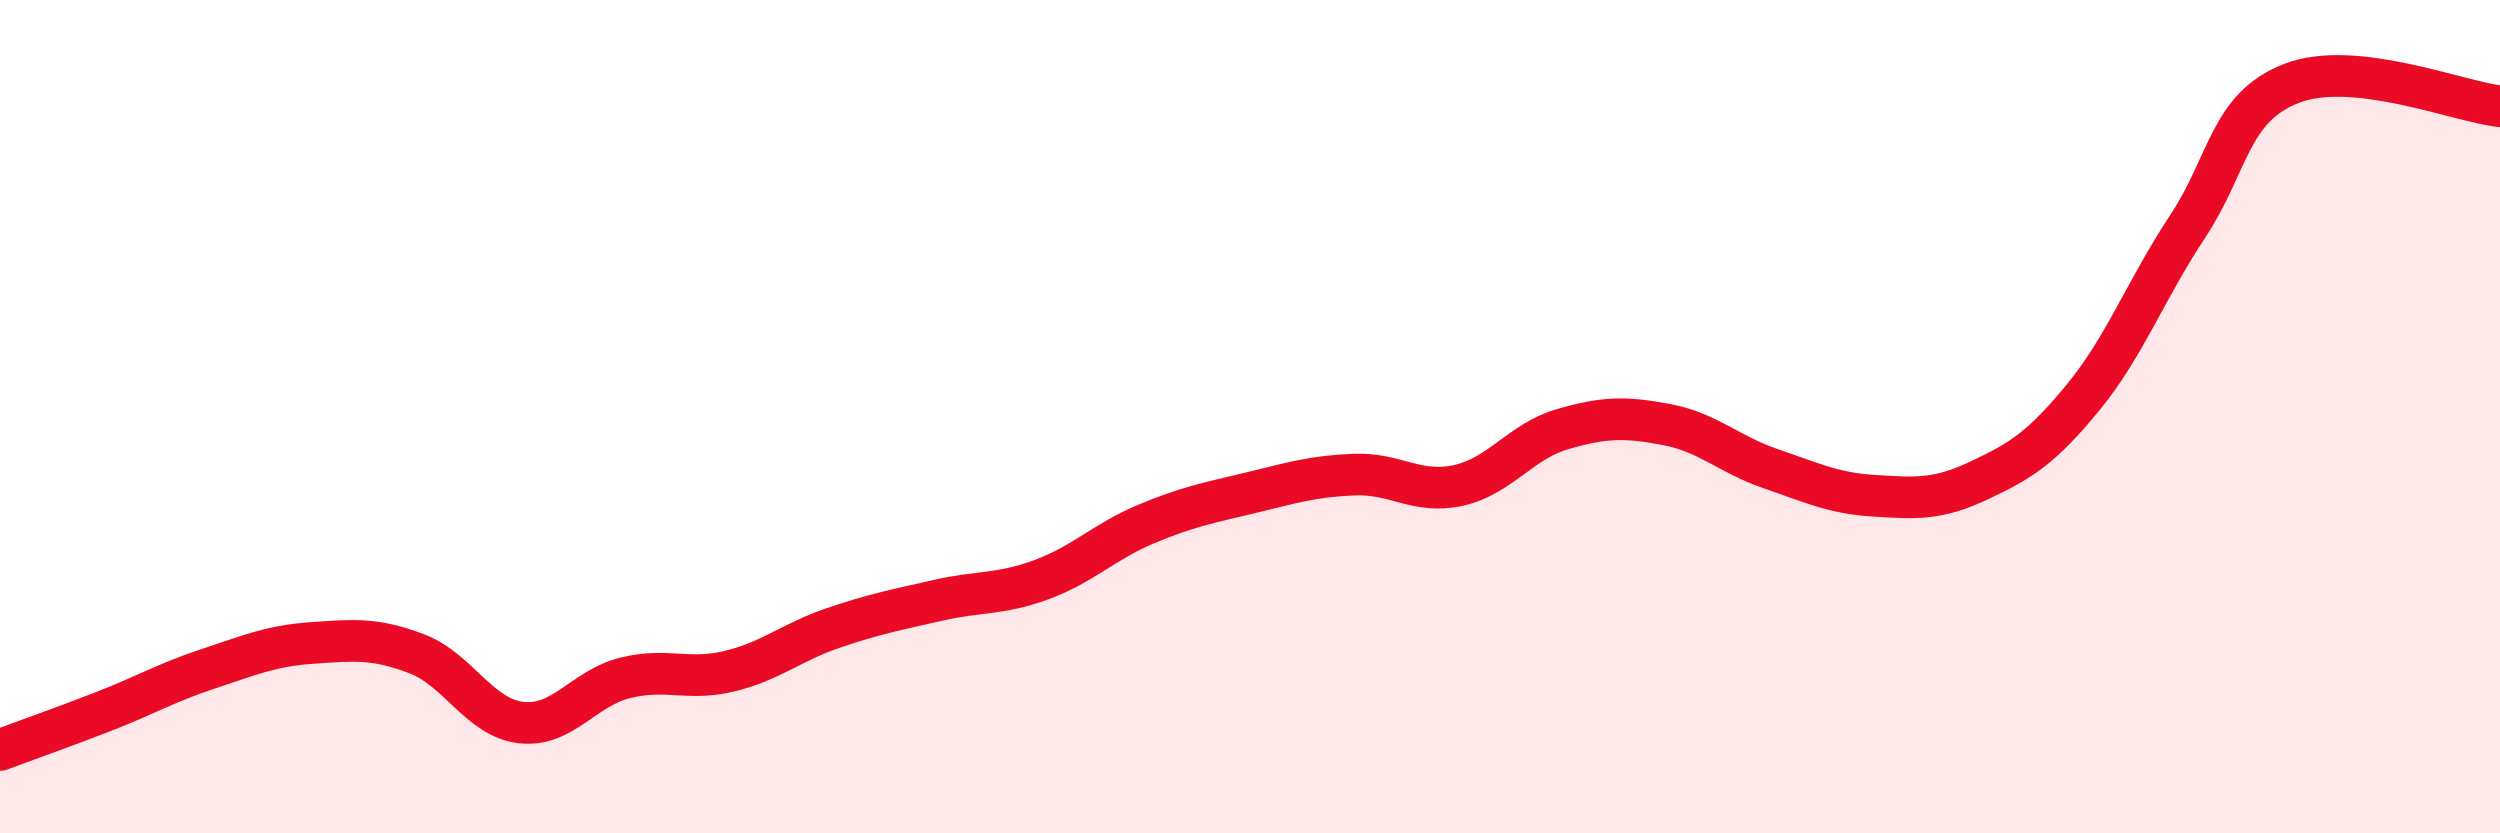
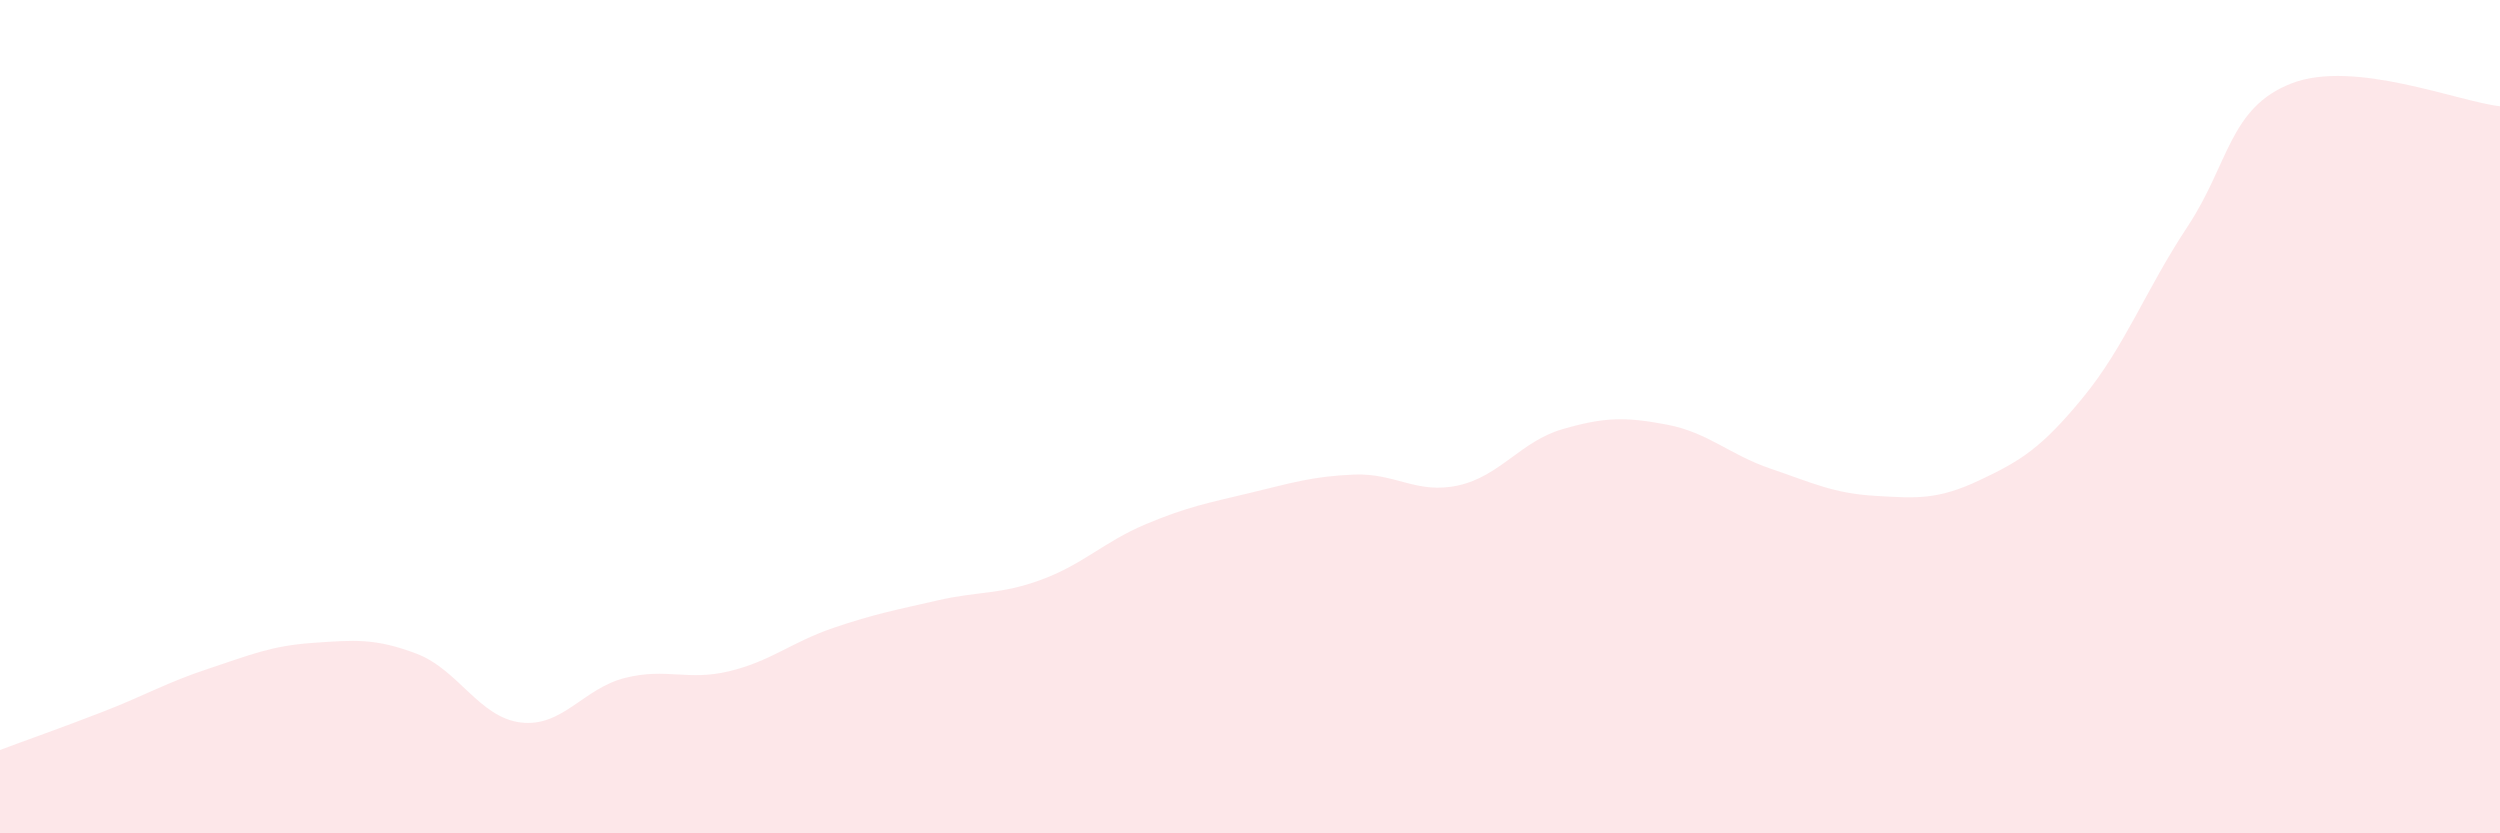
<svg xmlns="http://www.w3.org/2000/svg" width="60" height="20" viewBox="0 0 60 20">
  <path d="M 0,18 C 0.5,17.81 1.5,17.46 2.5,17.07 C 3.5,16.68 4,16.38 5,16.05 C 6,15.72 6.5,15.5 7.5,15.43 C 8.5,15.36 9,15.31 10,15.69 C 11,16.07 11.5,17.22 12.5,17.34 C 13.5,17.46 14,16.52 15,16.27 C 16,16.02 16.5,16.35 17.5,16.11 C 18.5,15.87 19,15.41 20,15.07 C 21,14.73 21.5,14.64 22.5,14.41 C 23.5,14.18 24,14.28 25,13.91 C 26,13.54 26.5,13 27.5,12.58 C 28.5,12.16 29,12.07 30,11.83 C 31,11.59 31.5,11.43 32.5,11.39 C 33.5,11.35 34,11.87 35,11.65 C 36,11.43 36.5,10.59 37.5,10.3 C 38.5,10.01 39,10 40,10.19 C 41,10.38 41.5,10.91 42.5,11.25 C 43.5,11.59 44,11.84 45,11.9 C 46,11.96 46.5,12 47.5,11.53 C 48.5,11.06 49,10.75 50,9.53 C 51,8.31 51.5,6.95 52.5,5.44 C 53.5,3.93 53.5,2.58 55,2 C 56.5,1.42 59,2.44 60,2.55L60 20L0 20Z" fill="#EB0A25" opacity="0.1" stroke-linecap="round" stroke-linejoin="round" />
-   <path d="M 0,18 C 0.5,17.81 1.5,17.46 2.5,17.07 C 3.5,16.68 4,16.38 5,16.05 C 6,15.72 6.5,15.5 7.5,15.43 C 8.5,15.36 9,15.31 10,15.69 C 11,16.07 11.5,17.22 12.5,17.34 C 13.5,17.46 14,16.52 15,16.27 C 16,16.02 16.5,16.35 17.5,16.11 C 18.5,15.87 19,15.41 20,15.07 C 21,14.73 21.5,14.64 22.5,14.41 C 23.5,14.18 24,14.28 25,13.91 C 26,13.54 26.5,13 27.5,12.58 C 28.5,12.16 29,12.07 30,11.83 C 31,11.59 31.5,11.43 32.5,11.39 C 33.5,11.35 34,11.87 35,11.65 C 36,11.43 36.5,10.59 37.5,10.3 C 38.5,10.01 39,10 40,10.19 C 41,10.38 41.5,10.91 42.5,11.25 C 43.5,11.59 44,11.84 45,11.9 C 46,11.96 46.5,12 47.5,11.53 C 48.5,11.06 49,10.75 50,9.53 C 51,8.31 51.5,6.95 52.5,5.44 C 53.5,3.93 53.5,2.58 55,2 C 56.5,1.42 59,2.44 60,2.55" stroke="#EB0A25" stroke-width="1" fill="none" stroke-linecap="round" stroke-linejoin="round" />
</svg>